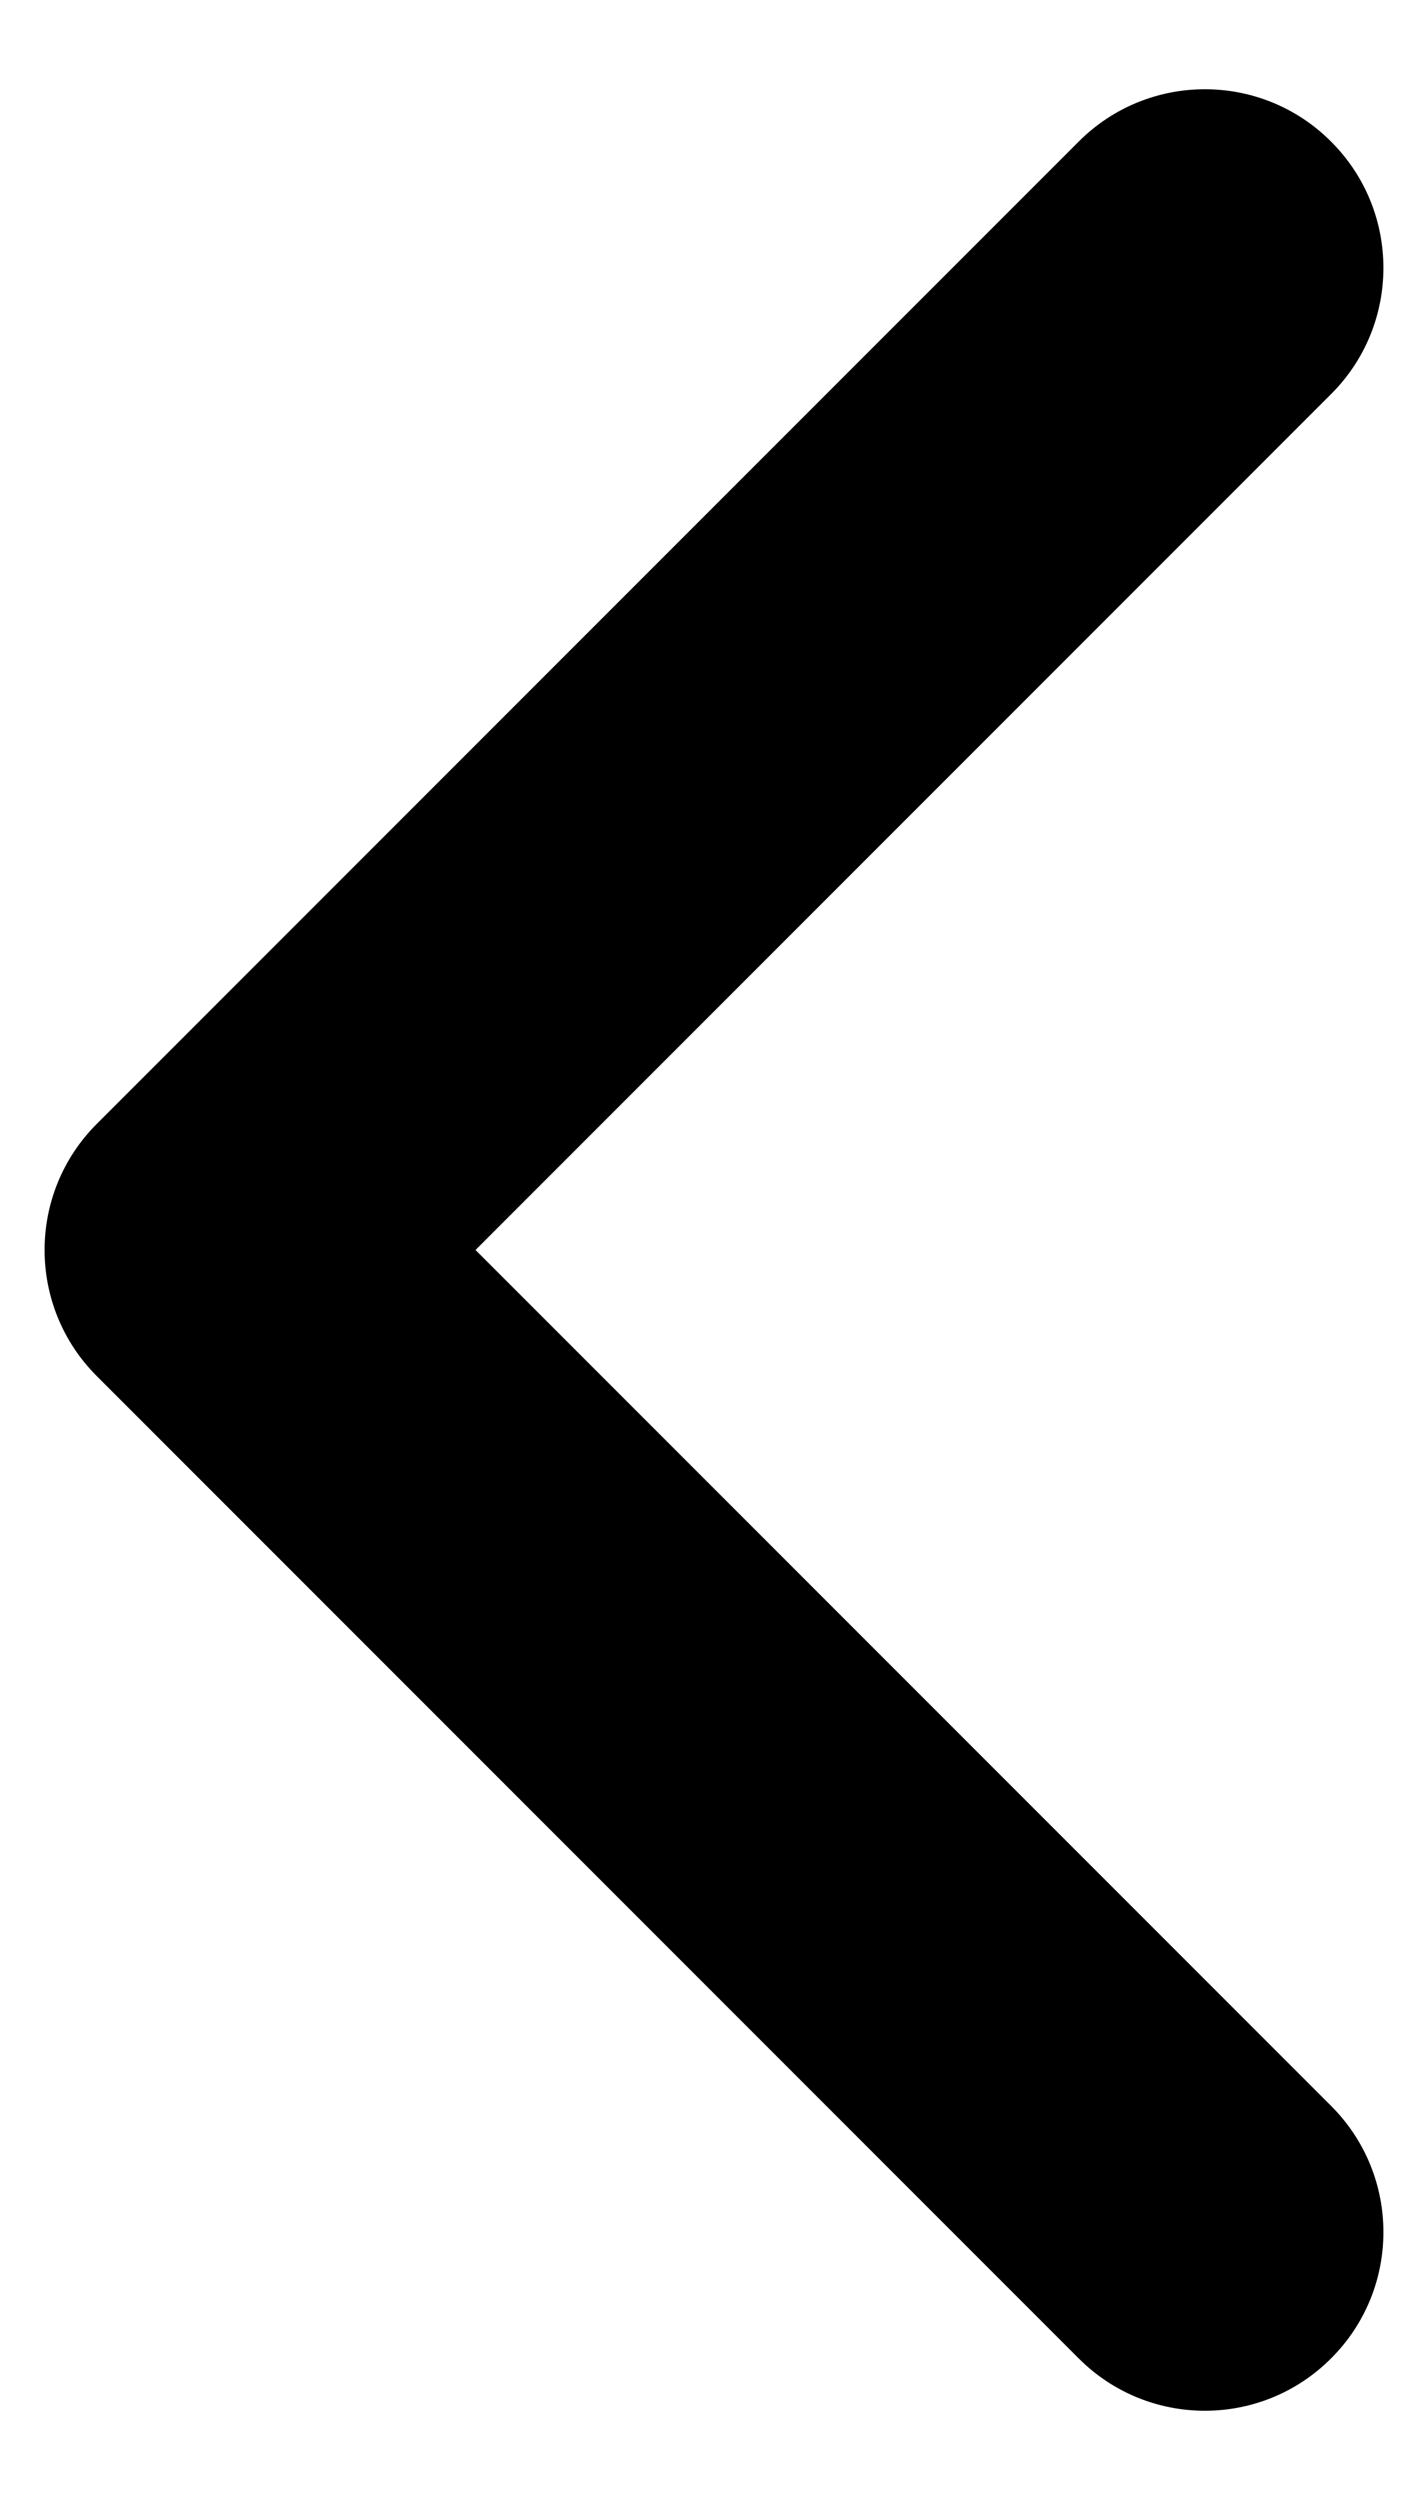
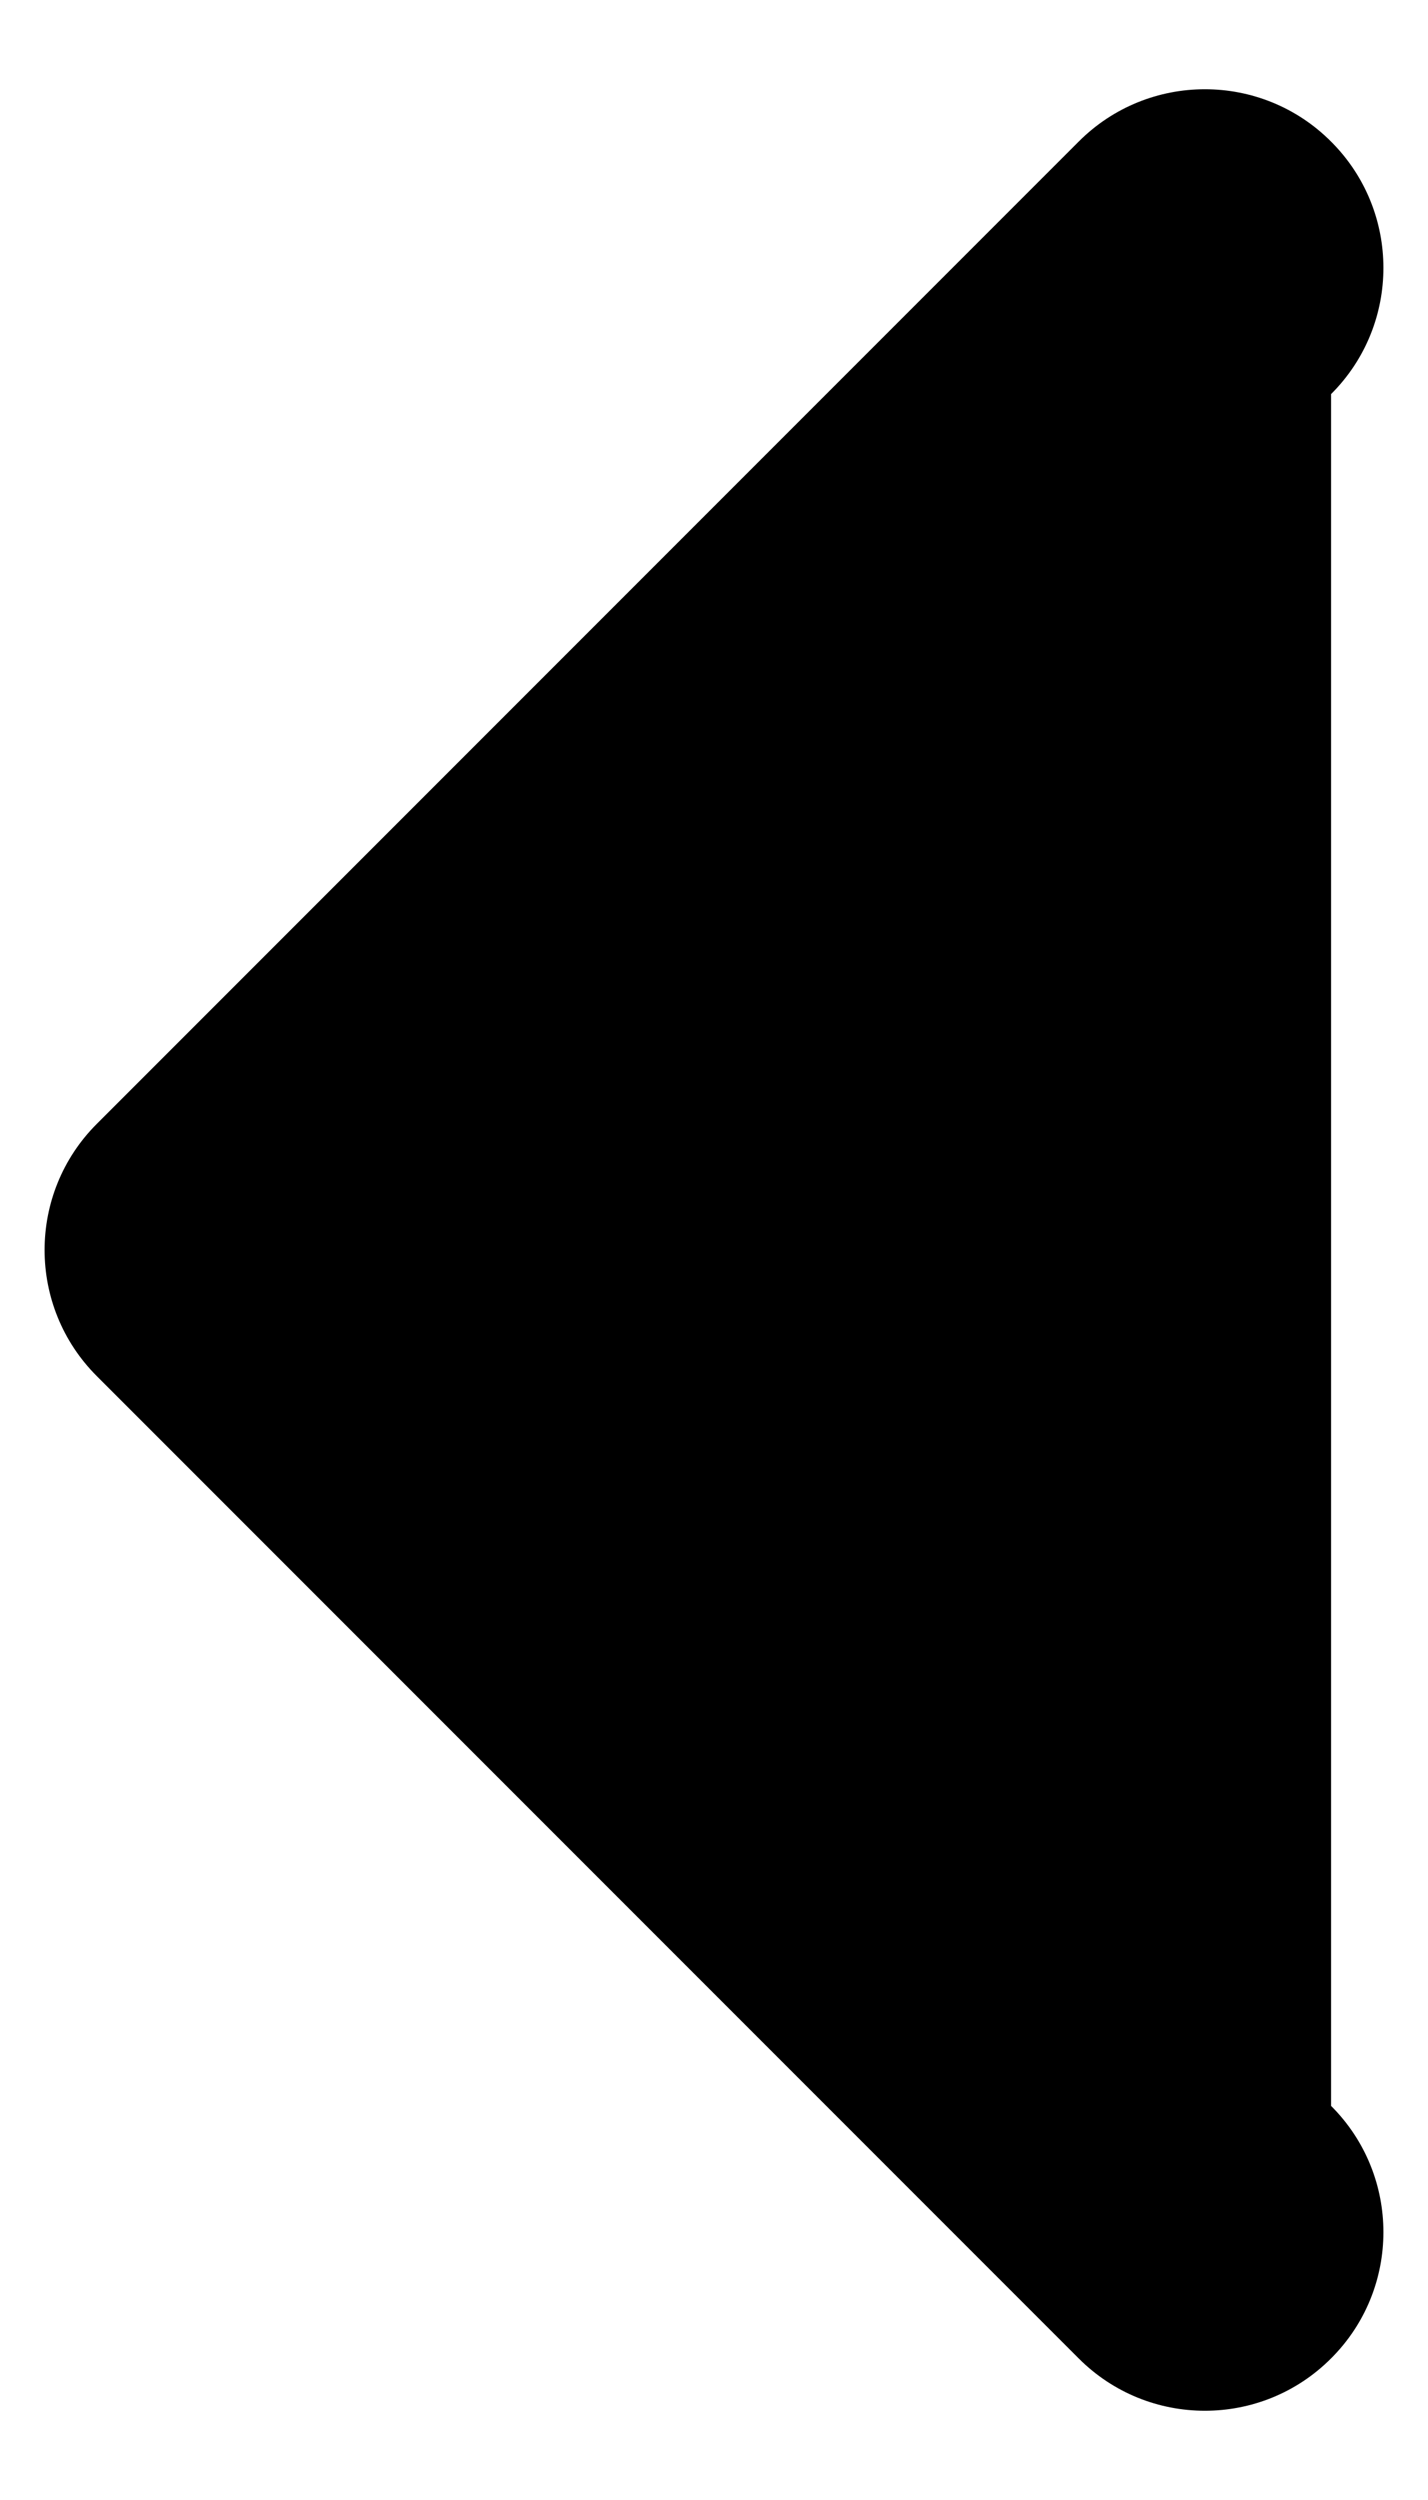
<svg xmlns="http://www.w3.org/2000/svg" width="8" height="14" viewBox="0 0 8 14">
-   <path fill-rule="evenodd" clip-rule="evenodd" d="M7.457 0.793C7.848 1.183 7.848 1.817 7.457 2.207L2.664 7L7.457 11.793C7.848 12.183 7.848 12.817 7.457 13.207C7.067 13.598 6.433 13.598 6.043 13.207L0.543 7.707C0.152 7.317 0.152 6.683 0.543 6.293L6.043 0.793C6.433 0.402 7.067 0.402 7.457 0.793Z" />
+   <path fill-rule="evenodd" clip-rule="evenodd" d="M7.457 0.793C7.848 1.183 7.848 1.817 7.457 2.207L7.457 11.793C7.848 12.183 7.848 12.817 7.457 13.207C7.067 13.598 6.433 13.598 6.043 13.207L0.543 7.707C0.152 7.317 0.152 6.683 0.543 6.293L6.043 0.793C6.433 0.402 7.067 0.402 7.457 0.793Z" />
</svg>